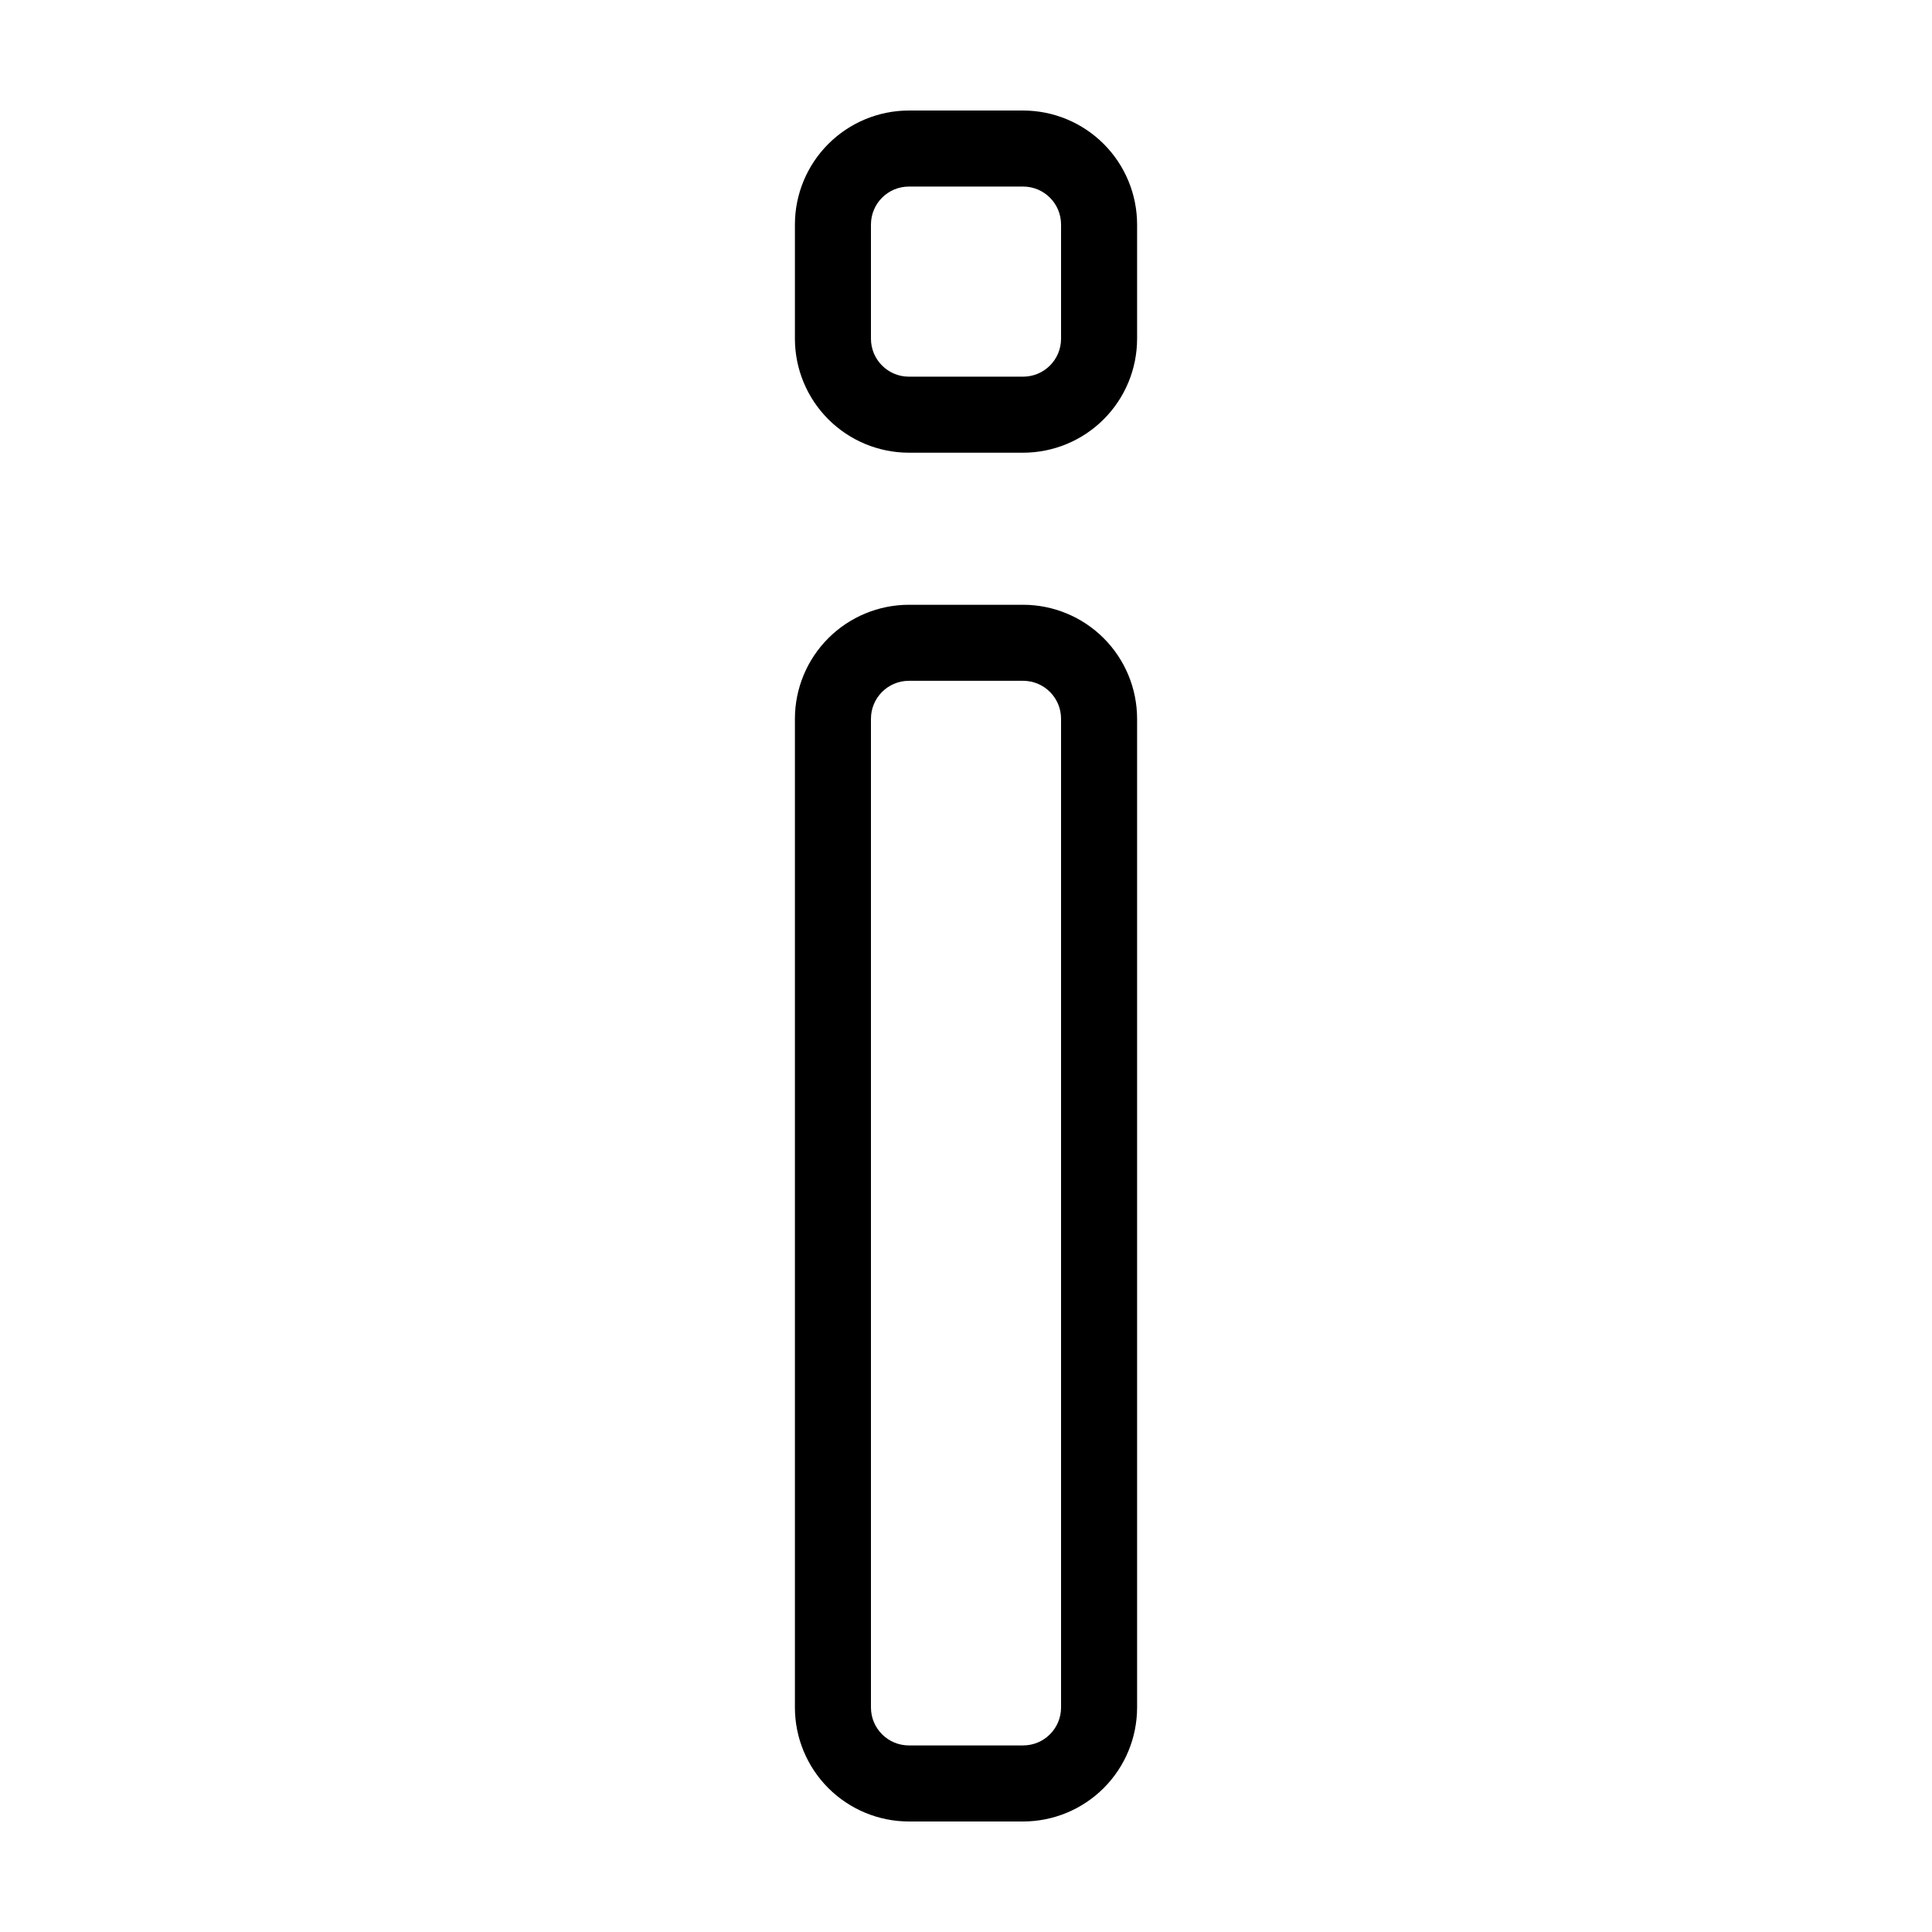
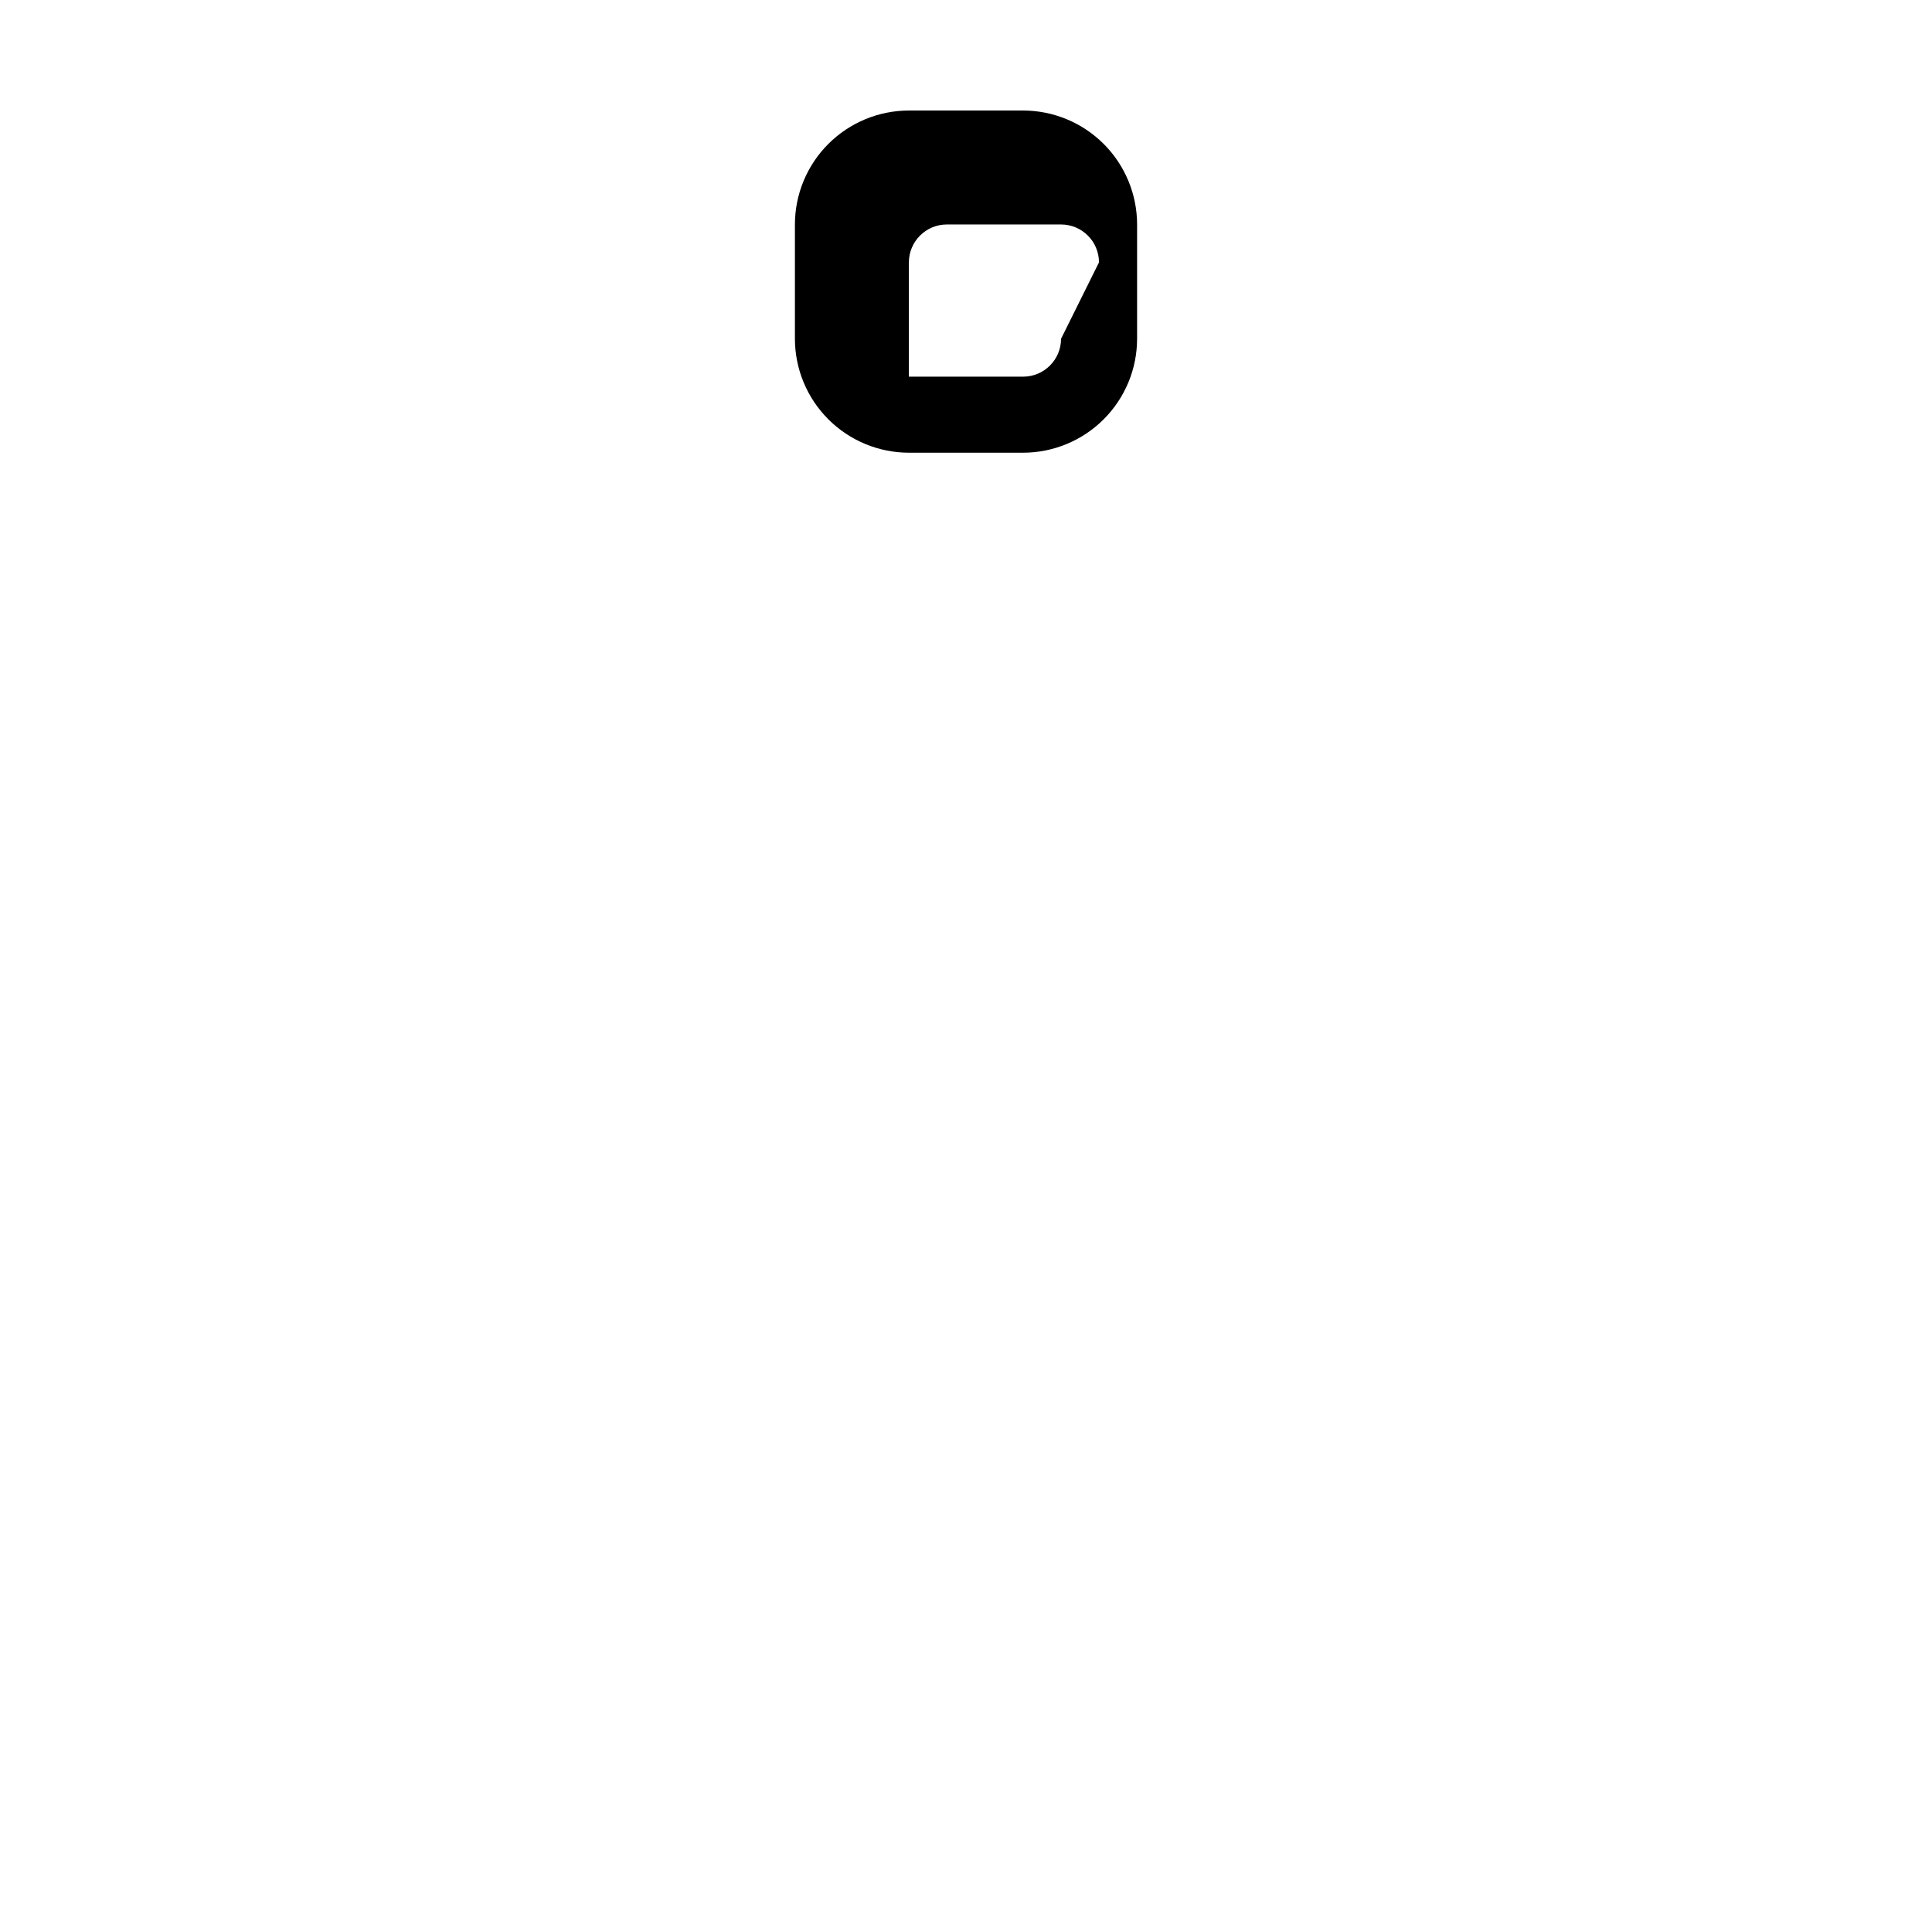
<svg xmlns="http://www.w3.org/2000/svg" fill="#000000" width="800px" height="800px" version="1.1" viewBox="144 144 512 512">
  <g>
-     <path d="m415.14 304.27h-30.277c-8.008 0.012-15.684 3.195-21.348 8.855-5.66 5.664-8.848 13.34-8.855 21.348v262.04c0.008 8.008 3.195 15.684 8.855 21.348 5.664 5.66 13.34 8.844 21.348 8.852h30.277c8.008-0.008 15.684-3.191 21.348-8.852 5.664-5.664 8.848-13.34 8.855-21.348v-262.04c-0.008-8.008-3.191-15.684-8.855-21.348-5.664-5.66-13.34-8.844-21.348-8.855zm10.051 292.24c-0.004 5.547-4.5 10.043-10.051 10.047h-30.277c-5.547-0.004-10.043-4.5-10.051-10.047v-262.04c0.008-5.547 4.504-10.043 10.051-10.051h30.277c5.551 0.008 10.047 4.504 10.051 10.051z" />
-     <path d="m415.14 173.29h-30.277c-8.008 0.008-15.684 3.191-21.348 8.855-5.66 5.66-8.848 13.336-8.855 21.344v30.285c0.008 8.008 3.195 15.684 8.855 21.344 5.664 5.664 13.34 8.848 21.348 8.855h30.277c8.008-0.008 15.684-3.191 21.348-8.855 5.664-5.66 8.848-13.336 8.855-21.344v-30.285c-0.008-8.008-3.191-15.684-8.855-21.344-5.664-5.664-13.34-8.848-21.348-8.855zm10.051 60.484c-0.004 5.547-4.5 10.043-10.051 10.047h-30.277c-5.547-0.004-10.043-4.5-10.051-10.047v-30.285c0.008-5.547 4.504-10.043 10.051-10.047h30.277c5.551 0.004 10.047 4.5 10.051 10.047z" />
+     <path d="m415.14 173.29h-30.277c-8.008 0.008-15.684 3.191-21.348 8.855-5.66 5.66-8.848 13.336-8.855 21.344v30.285c0.008 8.008 3.195 15.684 8.855 21.344 5.664 5.664 13.34 8.848 21.348 8.855h30.277c8.008-0.008 15.684-3.191 21.348-8.855 5.664-5.66 8.848-13.336 8.855-21.344v-30.285c-0.008-8.008-3.191-15.684-8.855-21.344-5.664-5.664-13.34-8.848-21.348-8.855zm10.051 60.484c-0.004 5.547-4.5 10.043-10.051 10.047h-30.277v-30.285c0.008-5.547 4.504-10.043 10.051-10.047h30.277c5.551 0.004 10.047 4.5 10.051 10.047z" />
  </g>
</svg>